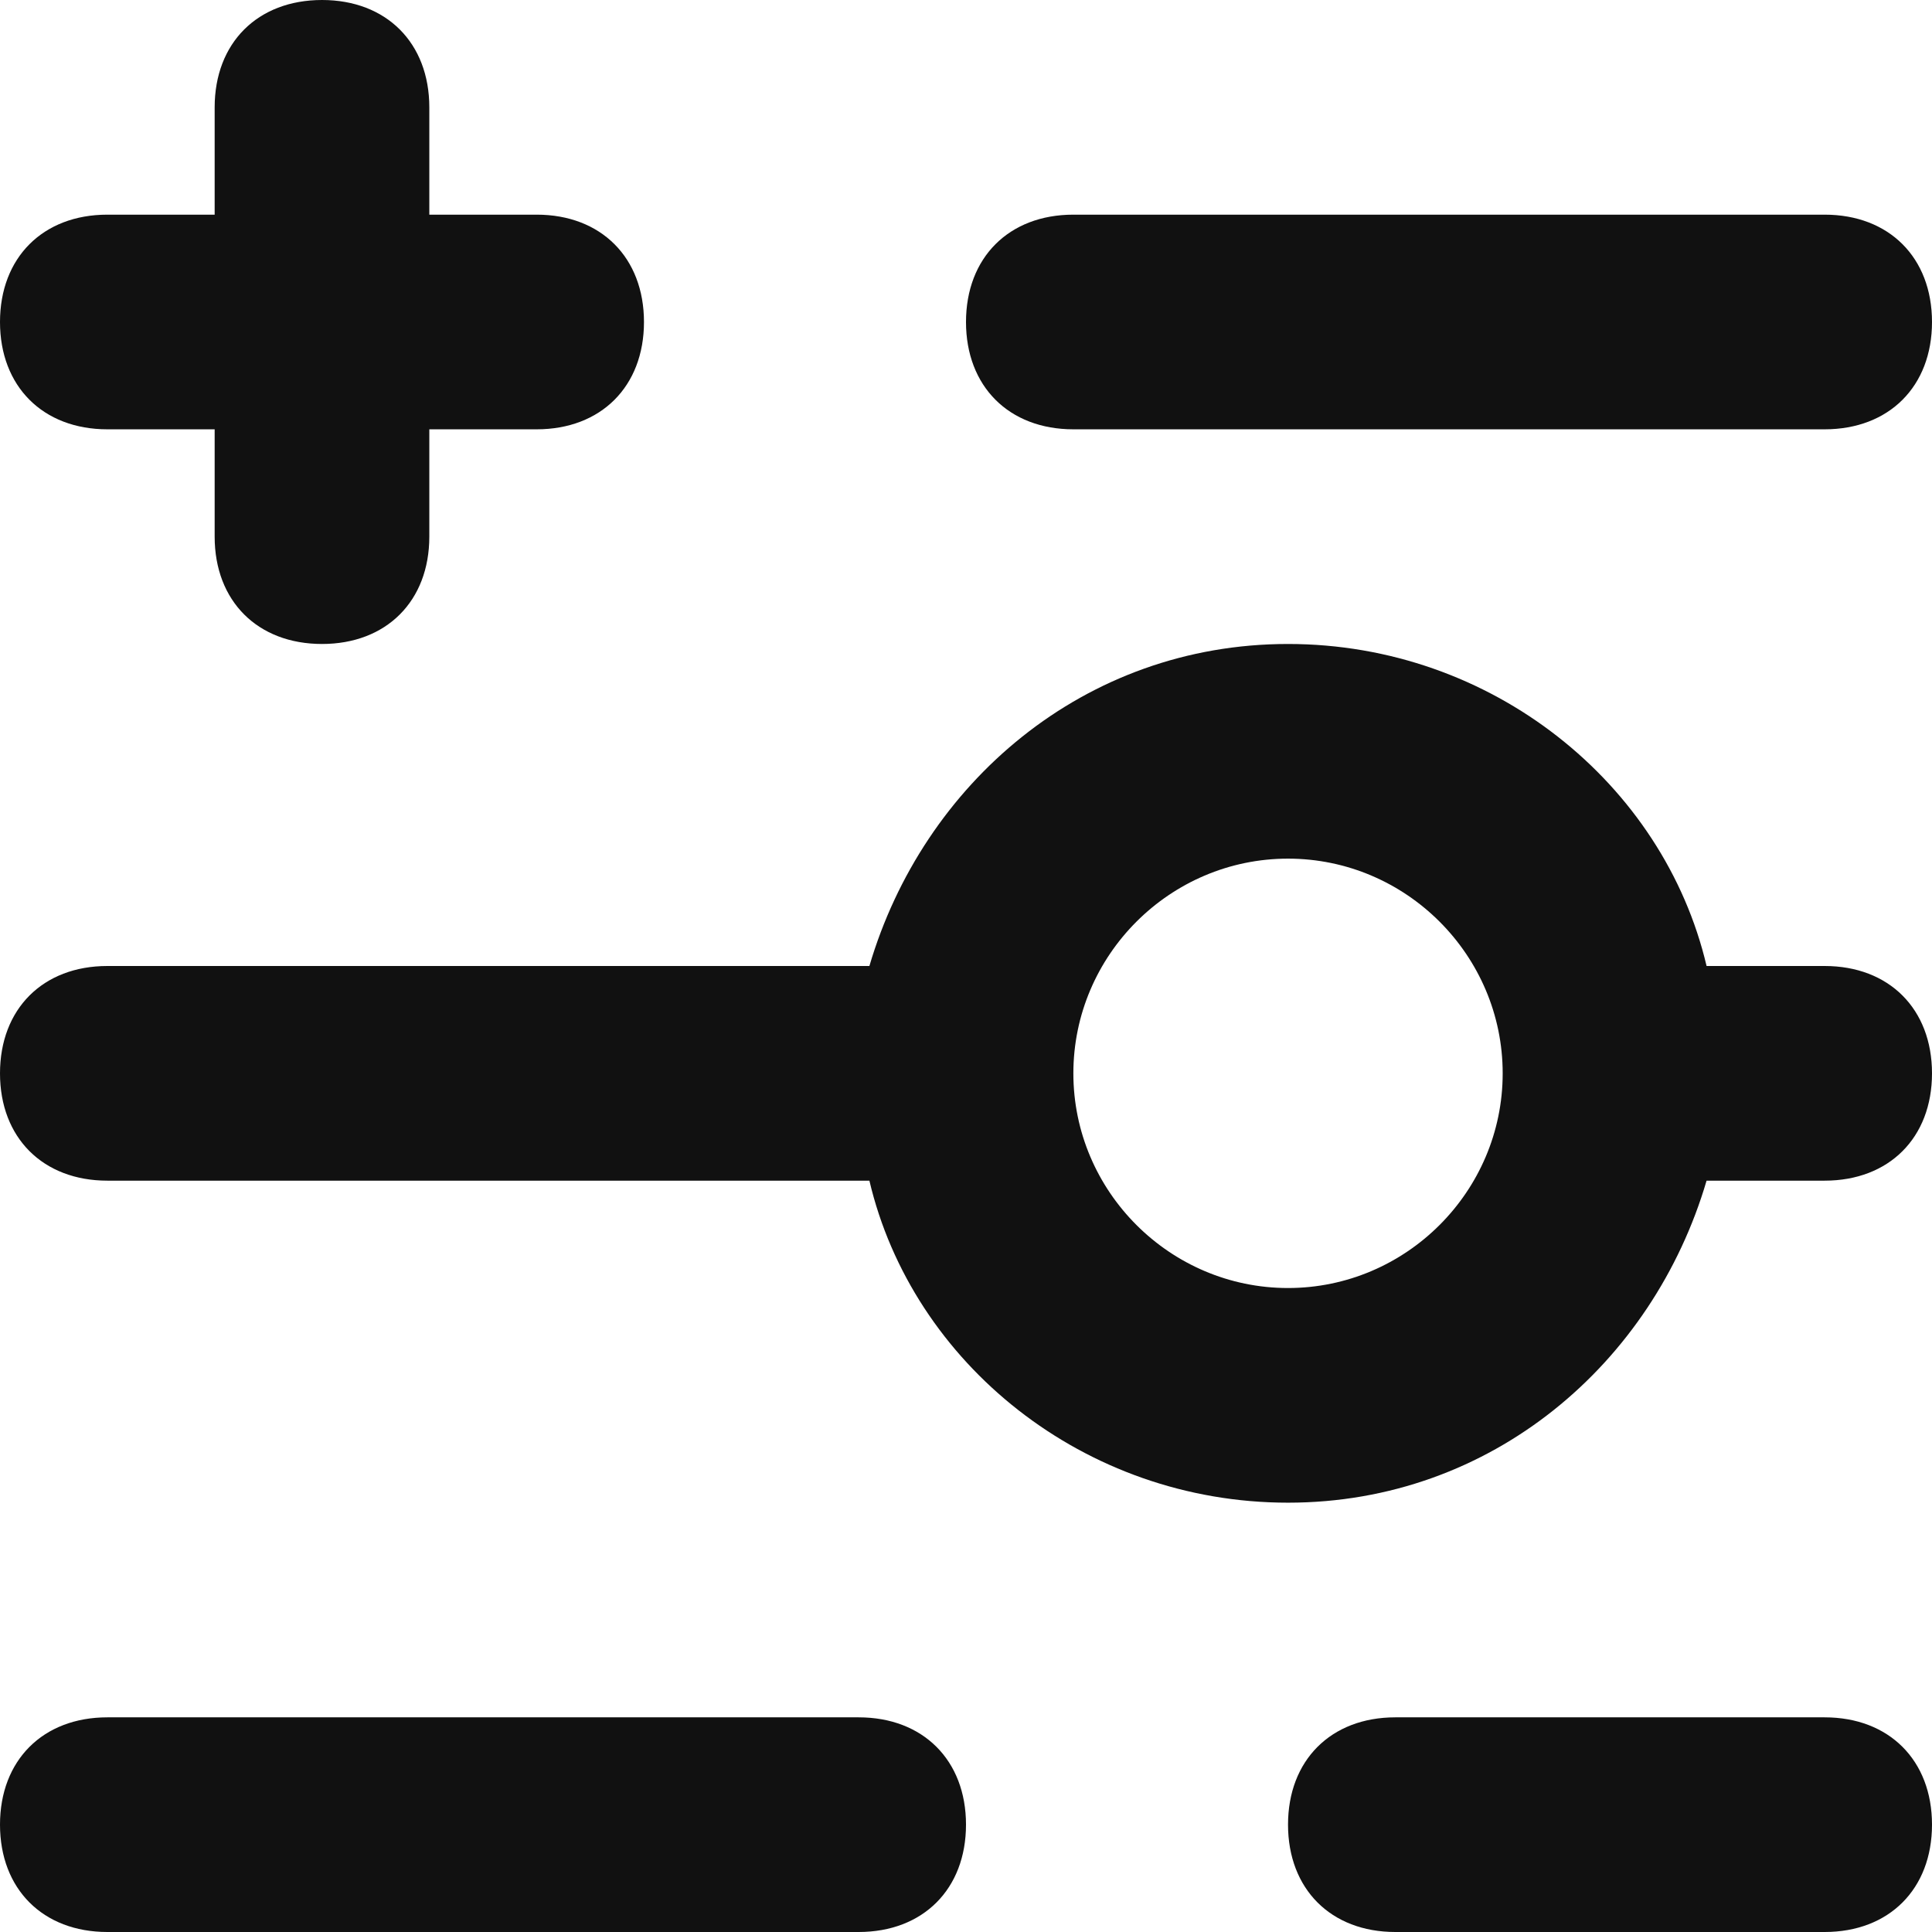
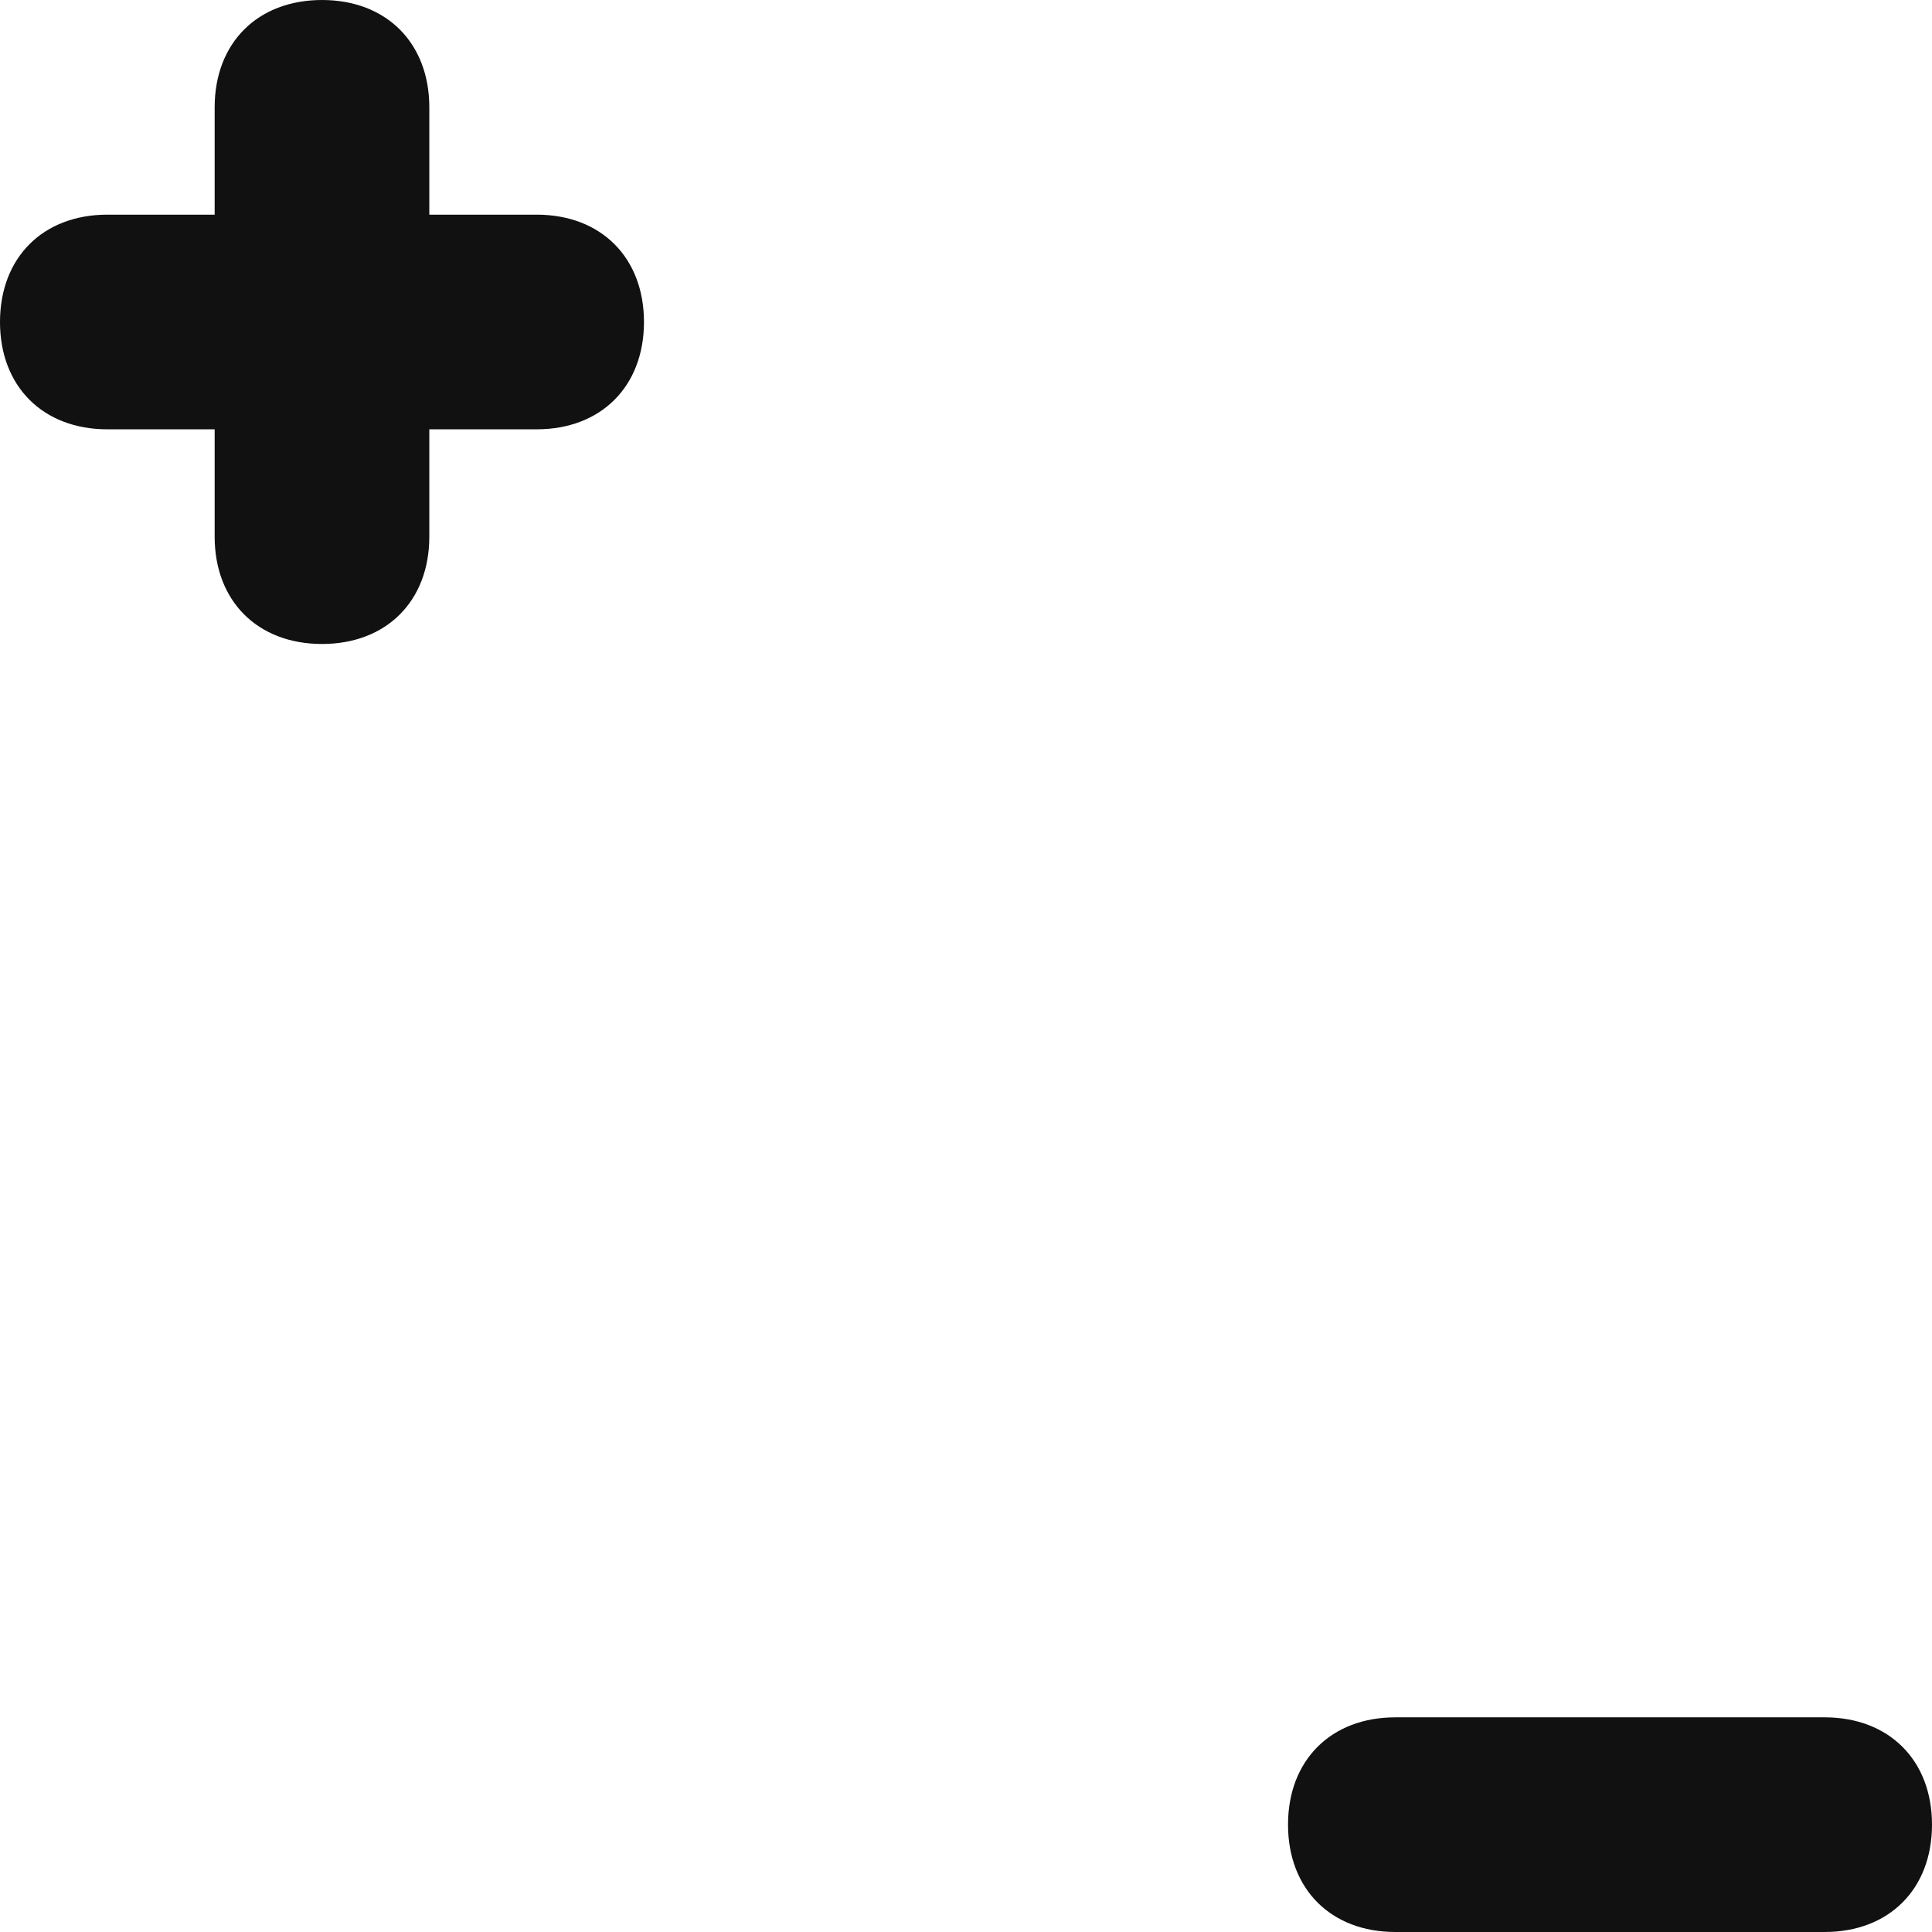
<svg xmlns="http://www.w3.org/2000/svg" width="28" height="28" viewBox="0 0 28 28" fill="none">
  <path d="M1.556 6.222H3.111V7.778C3.111 8.711 3.733 9.333 4.667 9.333C5.6 9.333 6.222 8.711 6.222 7.778V6.222H7.778C8.711 6.222 9.333 5.6 9.333 4.667C9.333 3.733 8.711 3.111 7.778 3.111H6.222V1.556C6.222 0.622 5.6 0 4.667 0C3.733 0 3.111 0.622 3.111 1.556V3.111H1.556C0.622 3.111 0 3.733 0 4.667C0 5.6 0.622 6.222 1.556 6.222Z" fill="#111111" />
-   <path d="M26.444 14H24.733C24.111 11.356 21.622 9.333 18.667 9.333C15.711 9.333 13.378 11.356 12.6 14H1.556C0.622 14 0 14.622 0 15.556C0 16.489 0.622 17.111 1.556 17.111H12.6C13.222 19.756 15.711 21.778 18.667 21.778C21.622 21.778 23.956 19.756 24.733 17.111H26.444C27.378 17.111 28 16.489 28 15.556C28 14.622 27.378 14 26.444 14ZM18.667 18.667C16.956 18.667 15.556 17.267 15.556 15.556C15.556 13.844 16.956 12.444 18.667 12.444C20.378 12.444 21.778 13.844 21.778 15.556C21.778 17.267 20.378 18.667 18.667 18.667Z" fill="#111111" />
-   <path d="M15.556 6.222H26.444C27.378 6.222 28 5.6 28 4.667C28 3.733 27.378 3.111 26.444 3.111H15.556C14.622 3.111 14 3.733 14 4.667C14 5.6 14.622 6.222 15.556 6.222Z" fill="#111111" />
  <path d="M26.444 24.889H20.222C19.289 24.889 18.667 25.511 18.667 26.444C18.667 27.378 19.289 28 20.222 28H26.444C27.378 28 28 27.378 28 26.444C28 25.511 27.378 24.889 26.444 24.889Z" fill="#111111" />
-   <path d="M12.444 24.889H1.556C0.622 24.889 0 25.511 0 26.444C0 27.378 0.622 28 1.556 28H12.444C13.378 28 14 27.378 14 26.444C14 25.511 13.378 24.889 12.444 24.889Z" fill="#111111" />
</svg>